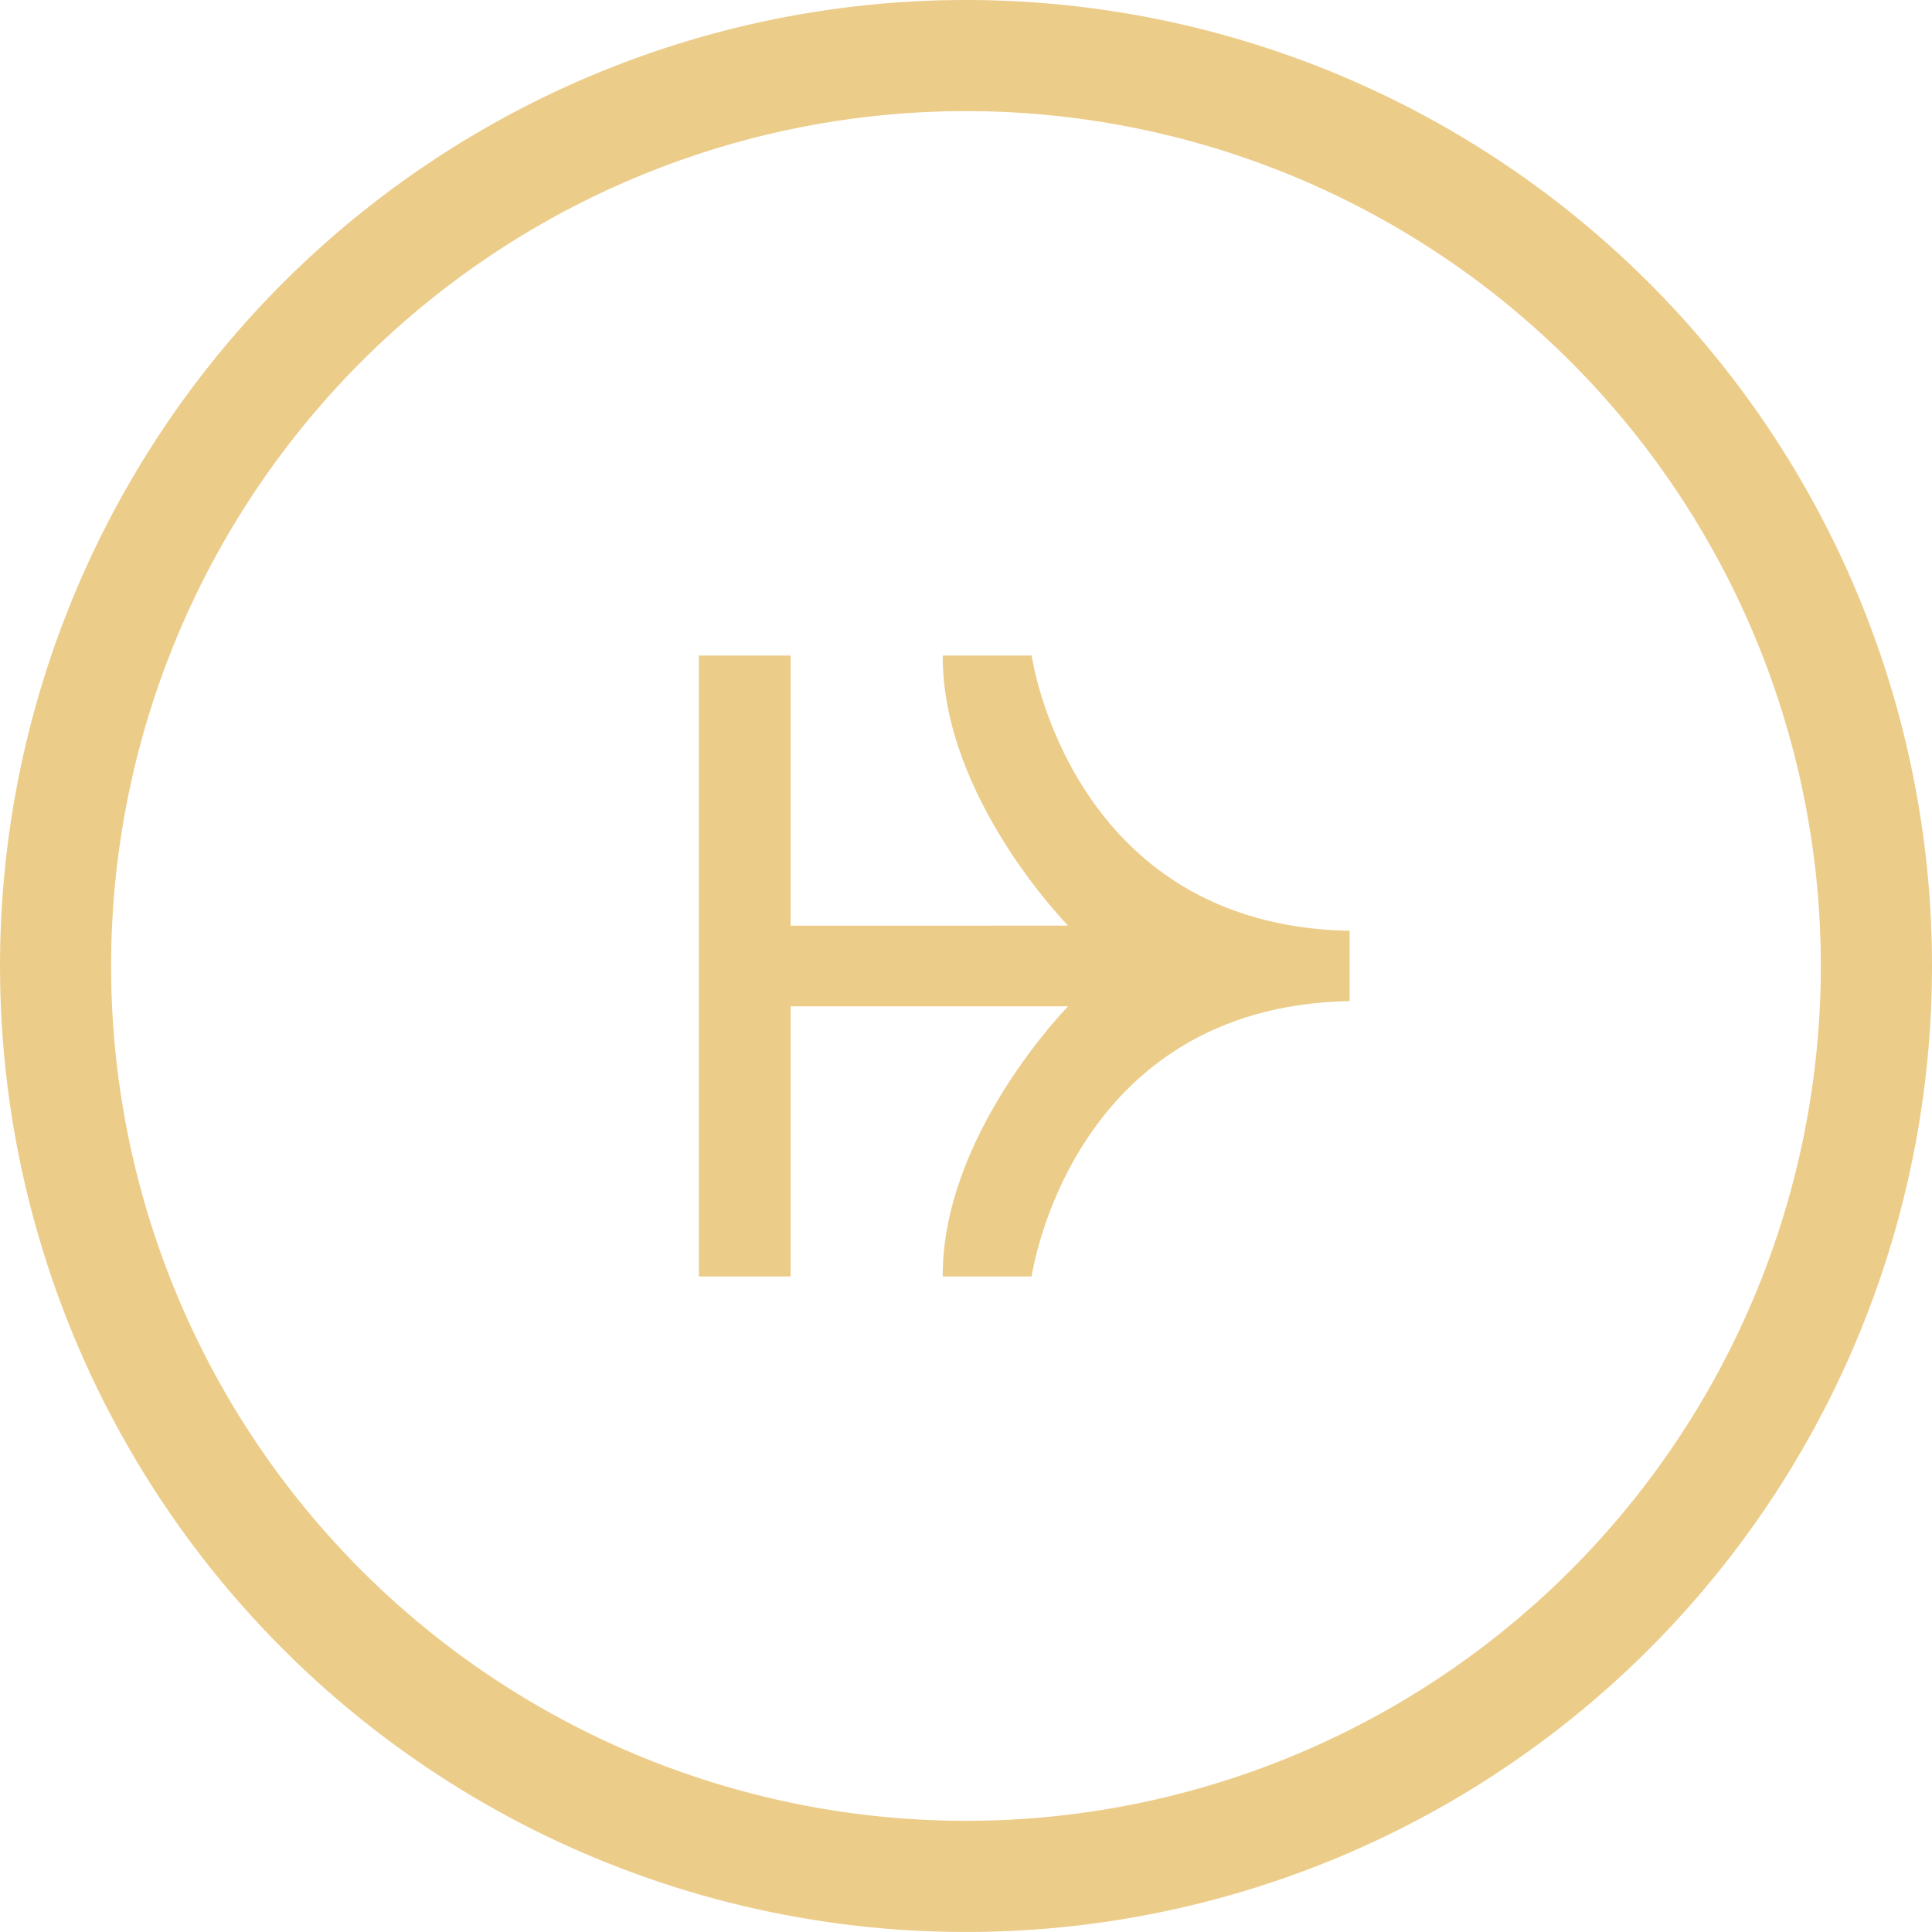
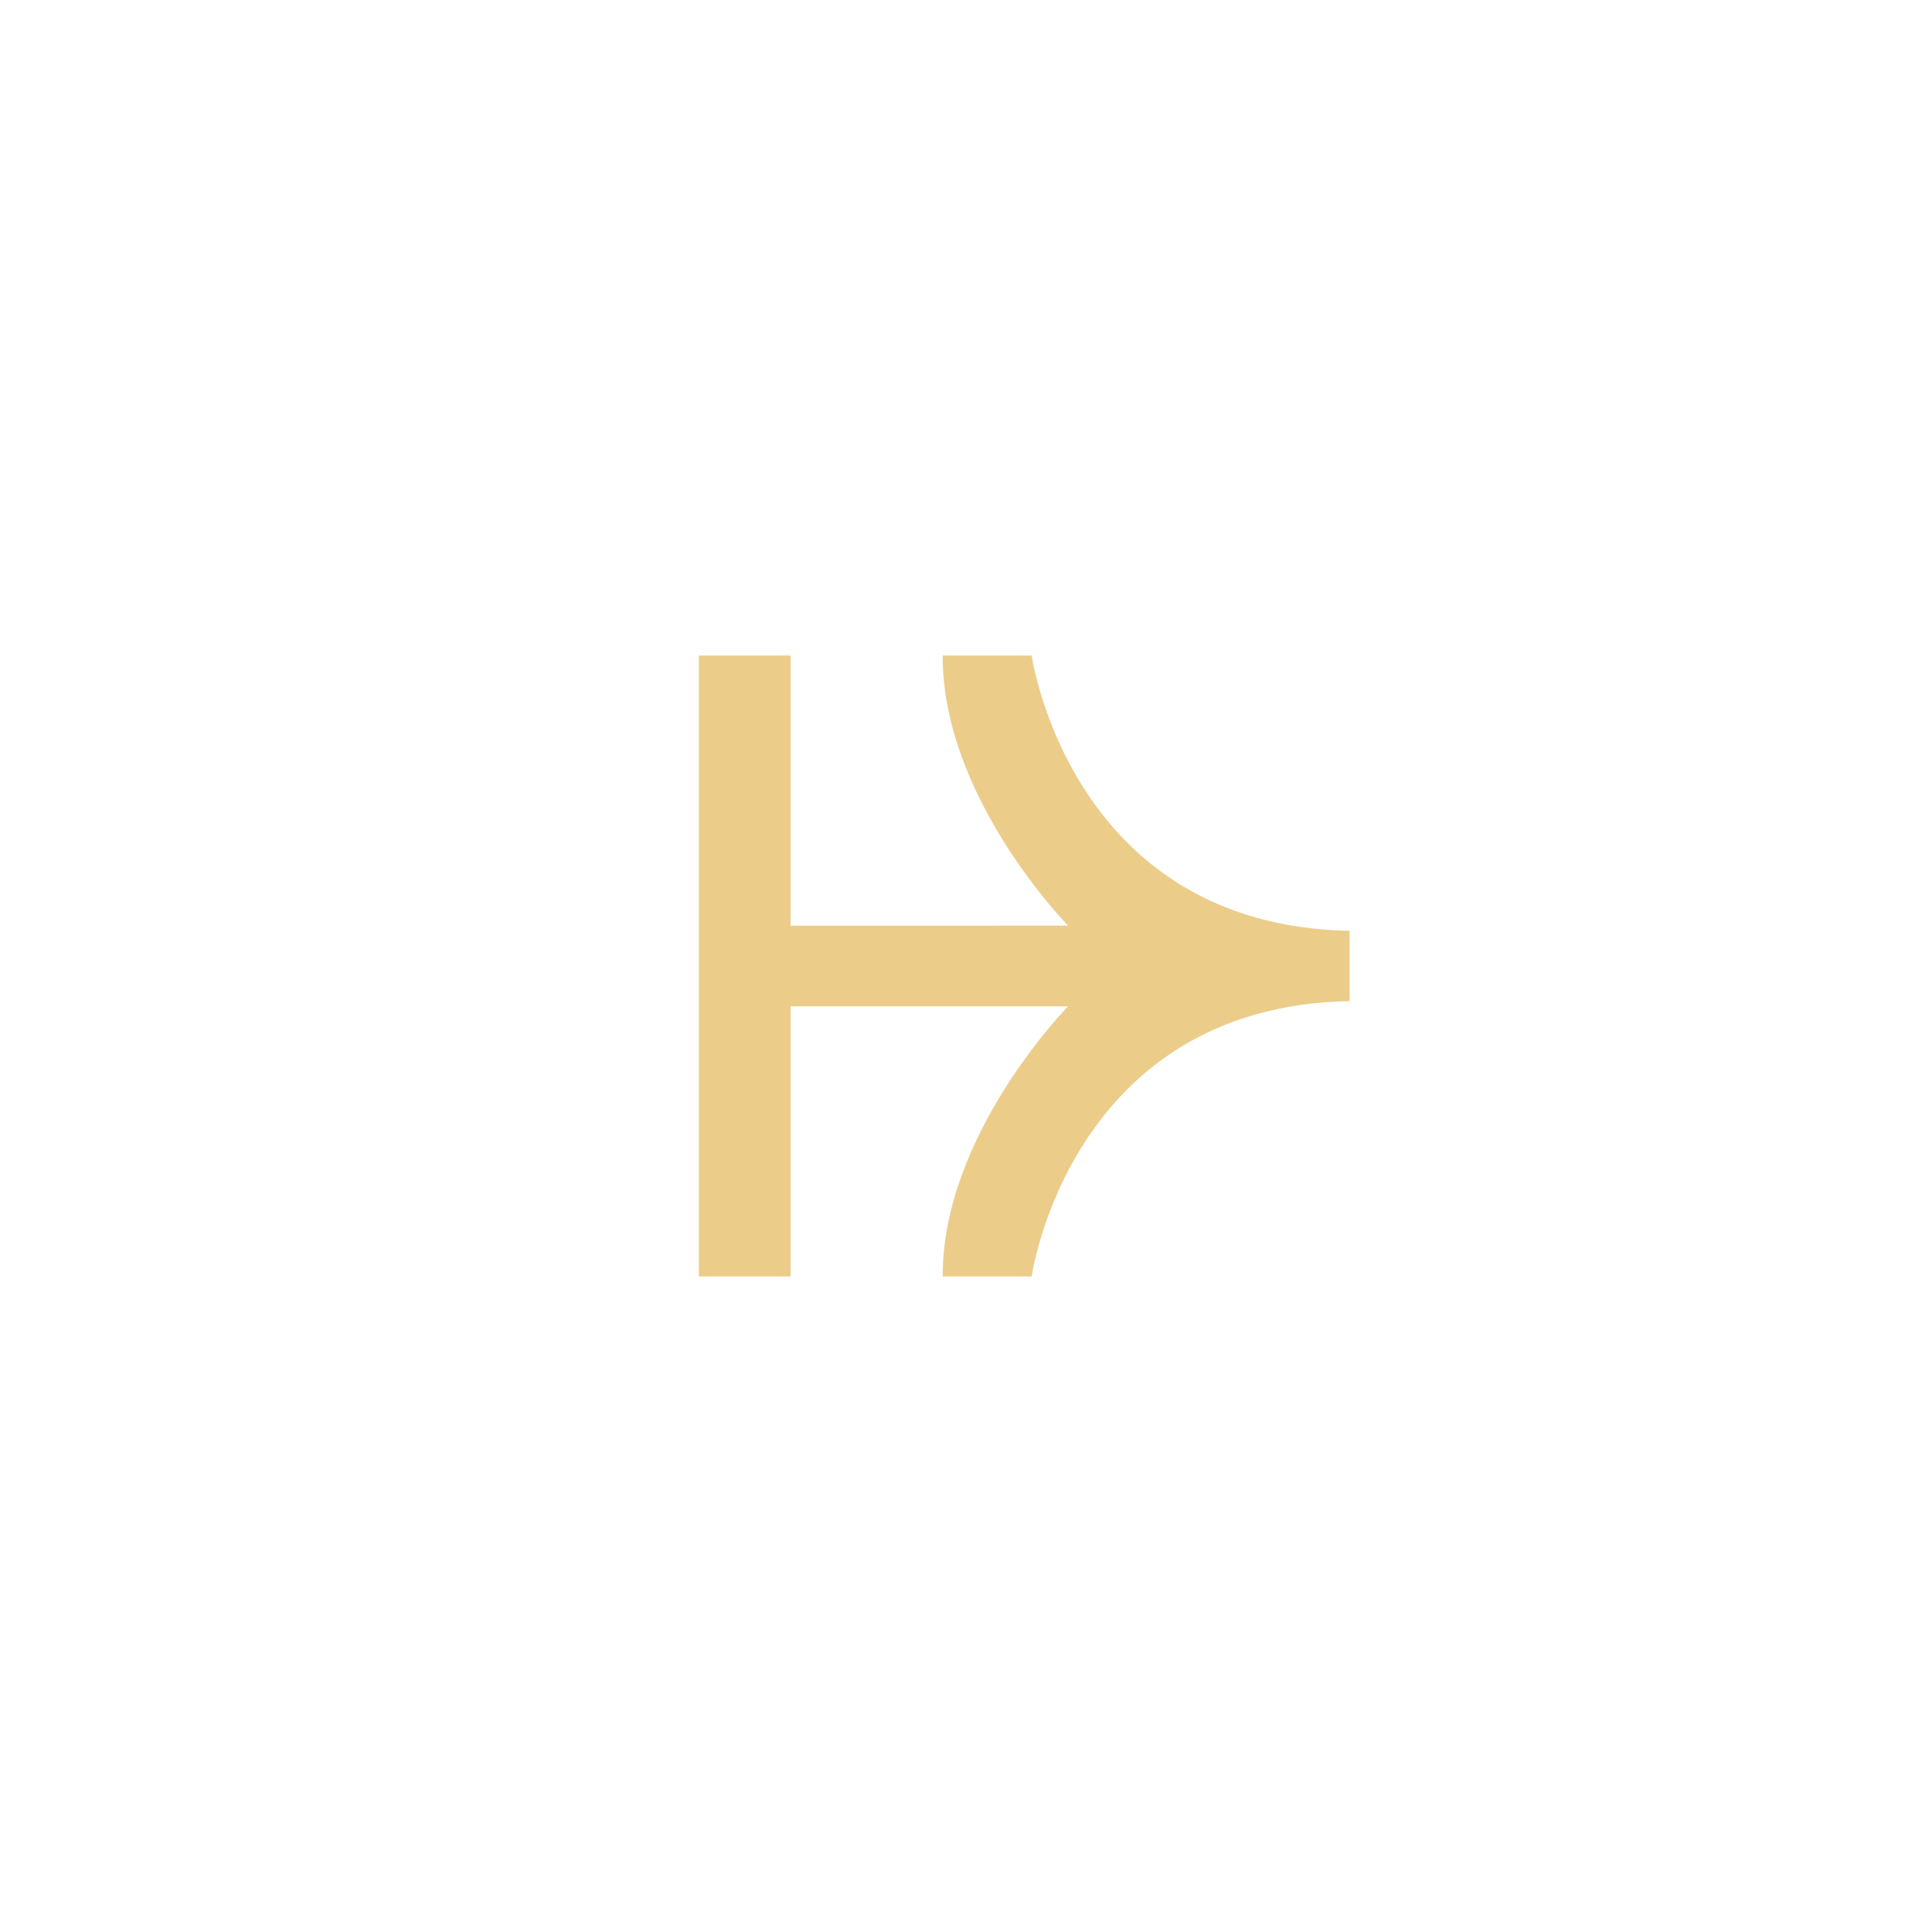
<svg xmlns="http://www.w3.org/2000/svg" width="97.523" height="97.523" viewBox="0 0 97.523 97.523">
  <g transform="translate(-577.089 -353.51)">
-     <path d="M625.85,353.51a48.761,48.761,0,1,0,48.762,48.76,48.761,48.761,0,0,0-48.762-48.76m0,91.911A43.151,43.151,0,1,1,669,402.27a43.151,43.151,0,0,1-43.151,43.151" fill="#eccc89" />
    <path d="M642.531,399.137h-4.488c-.036,7.164,6.328,13.635,6.328,13.635H630.363V399.137h-4.63v31.345h4.63V416.846h14.008s-6.364,6.47-6.328,13.635h4.488s1.929-13.635,16.05-13.9v-3.547c-14.121-.263-16.05-13.9-16.05-13.9" transform="translate(-13.367 -12.538)" fill="#eccc89" />
  </g>
</svg>